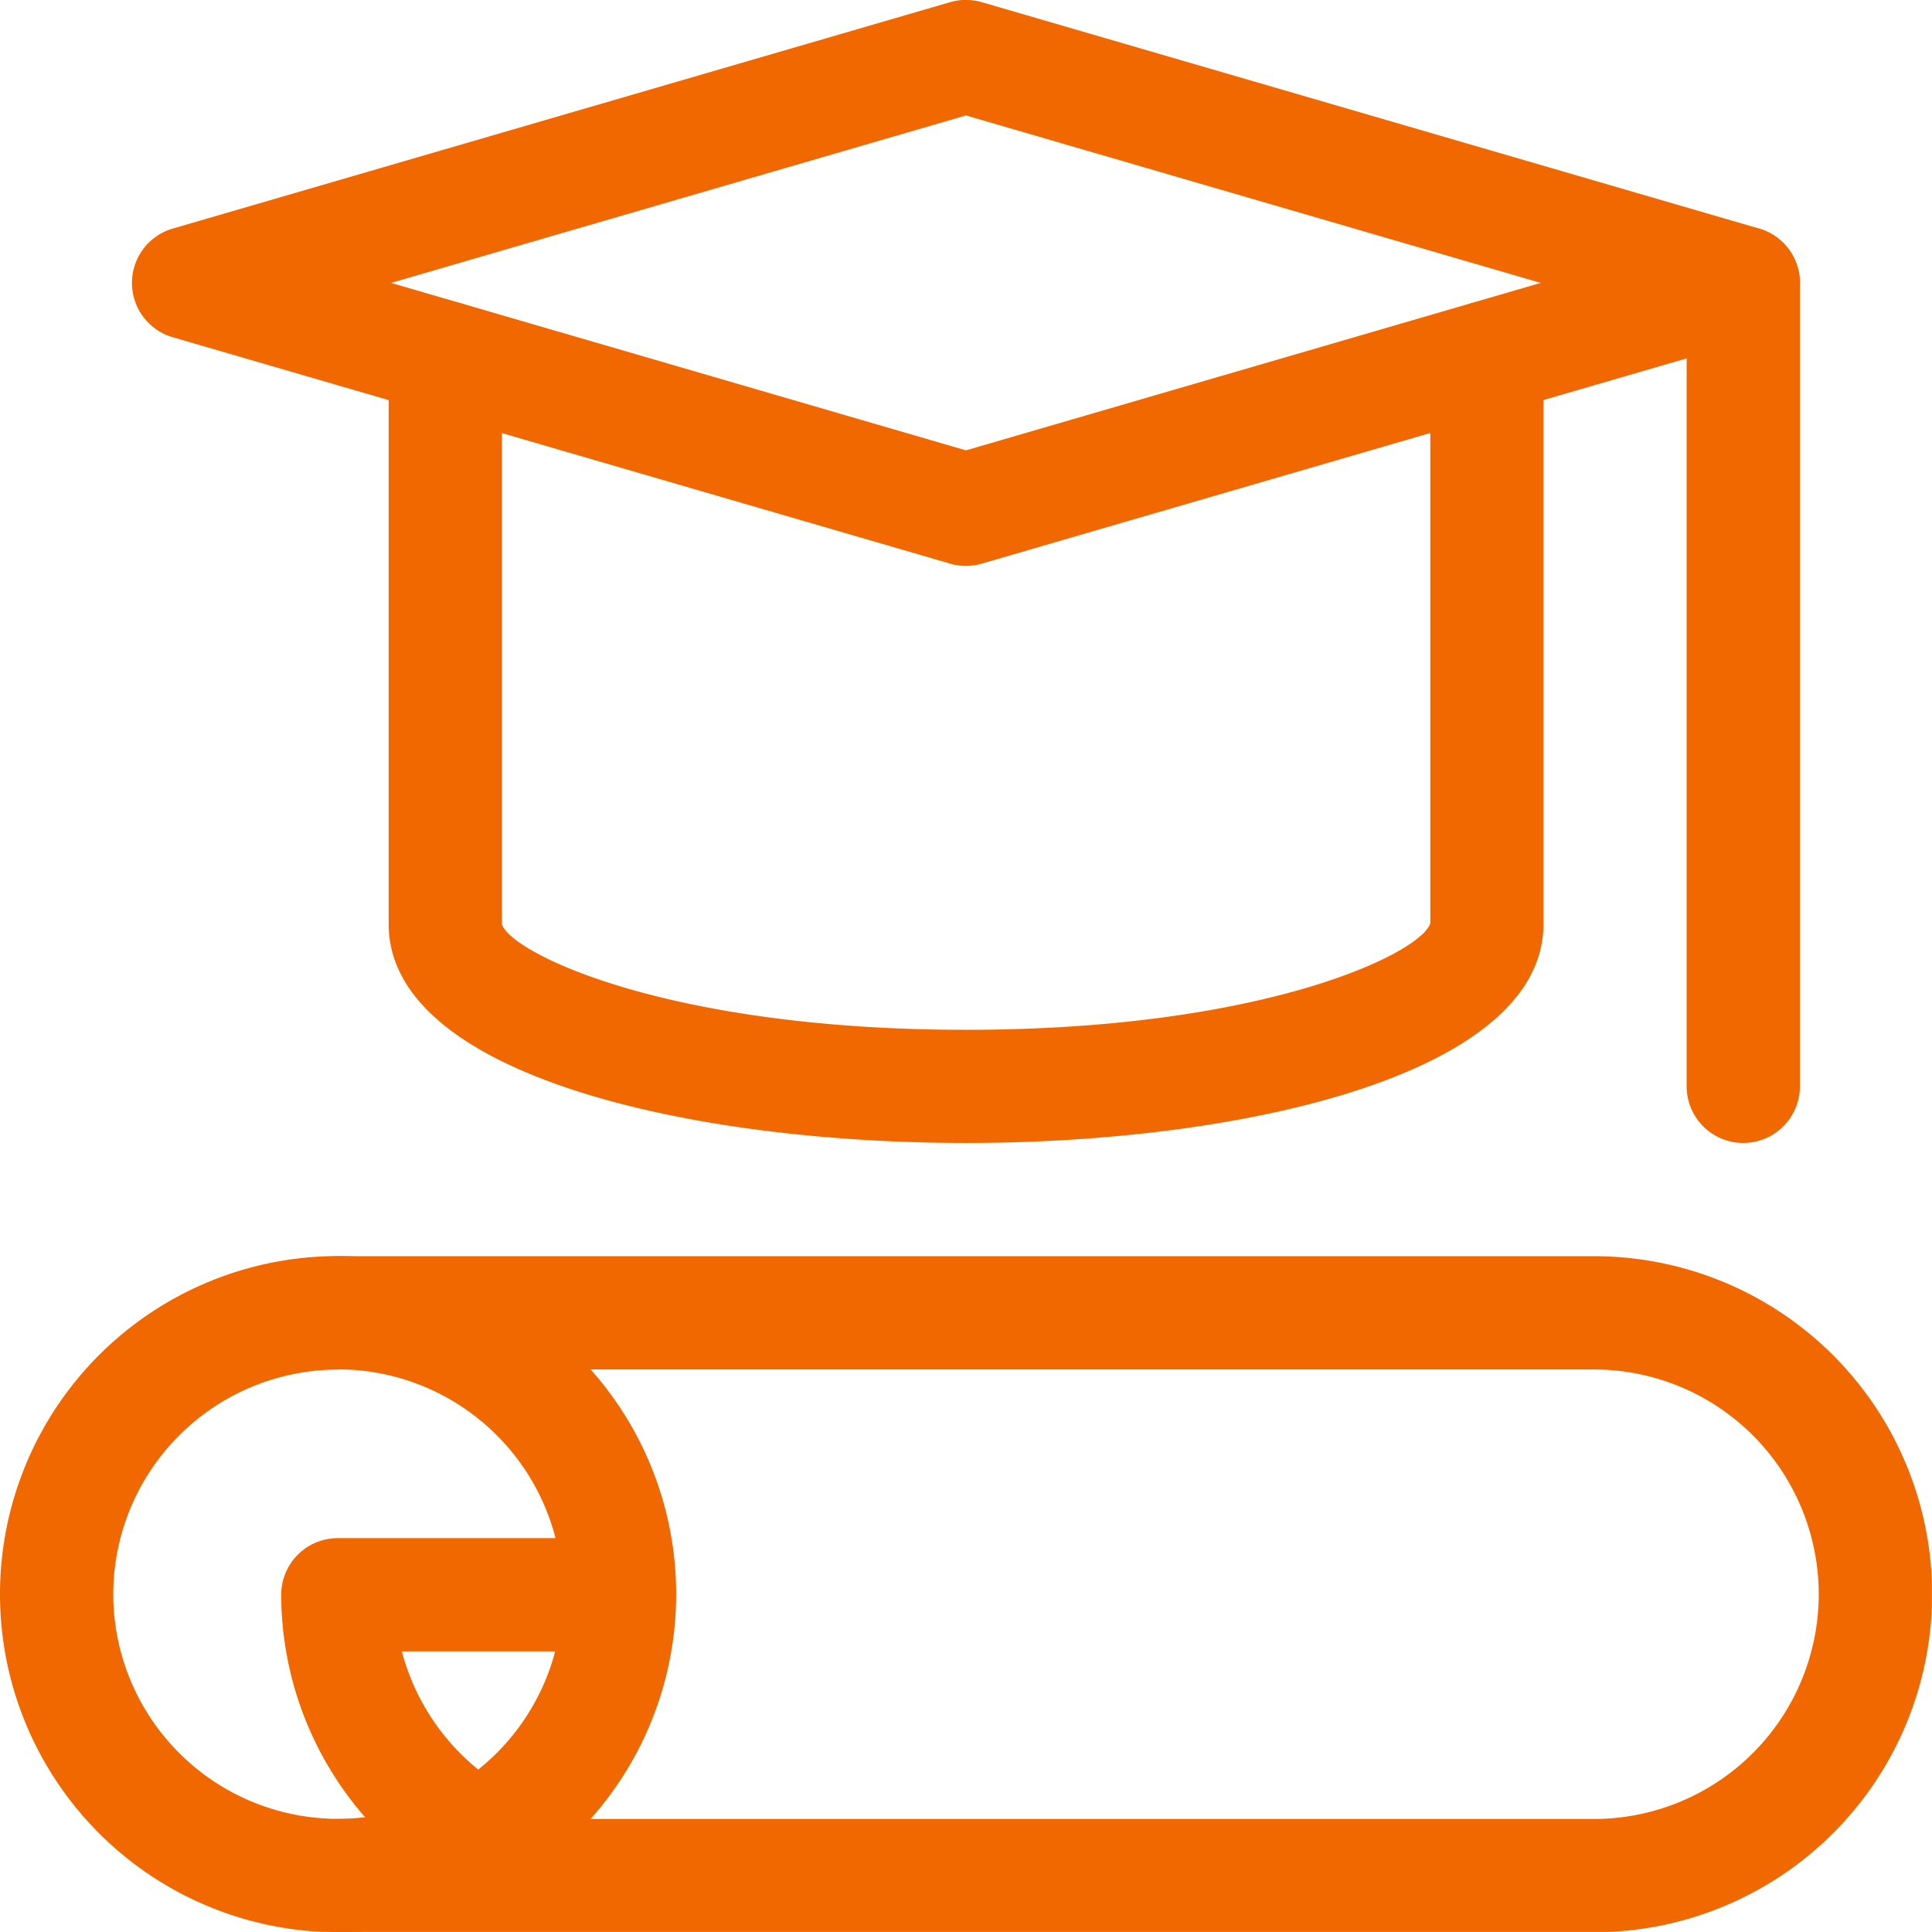
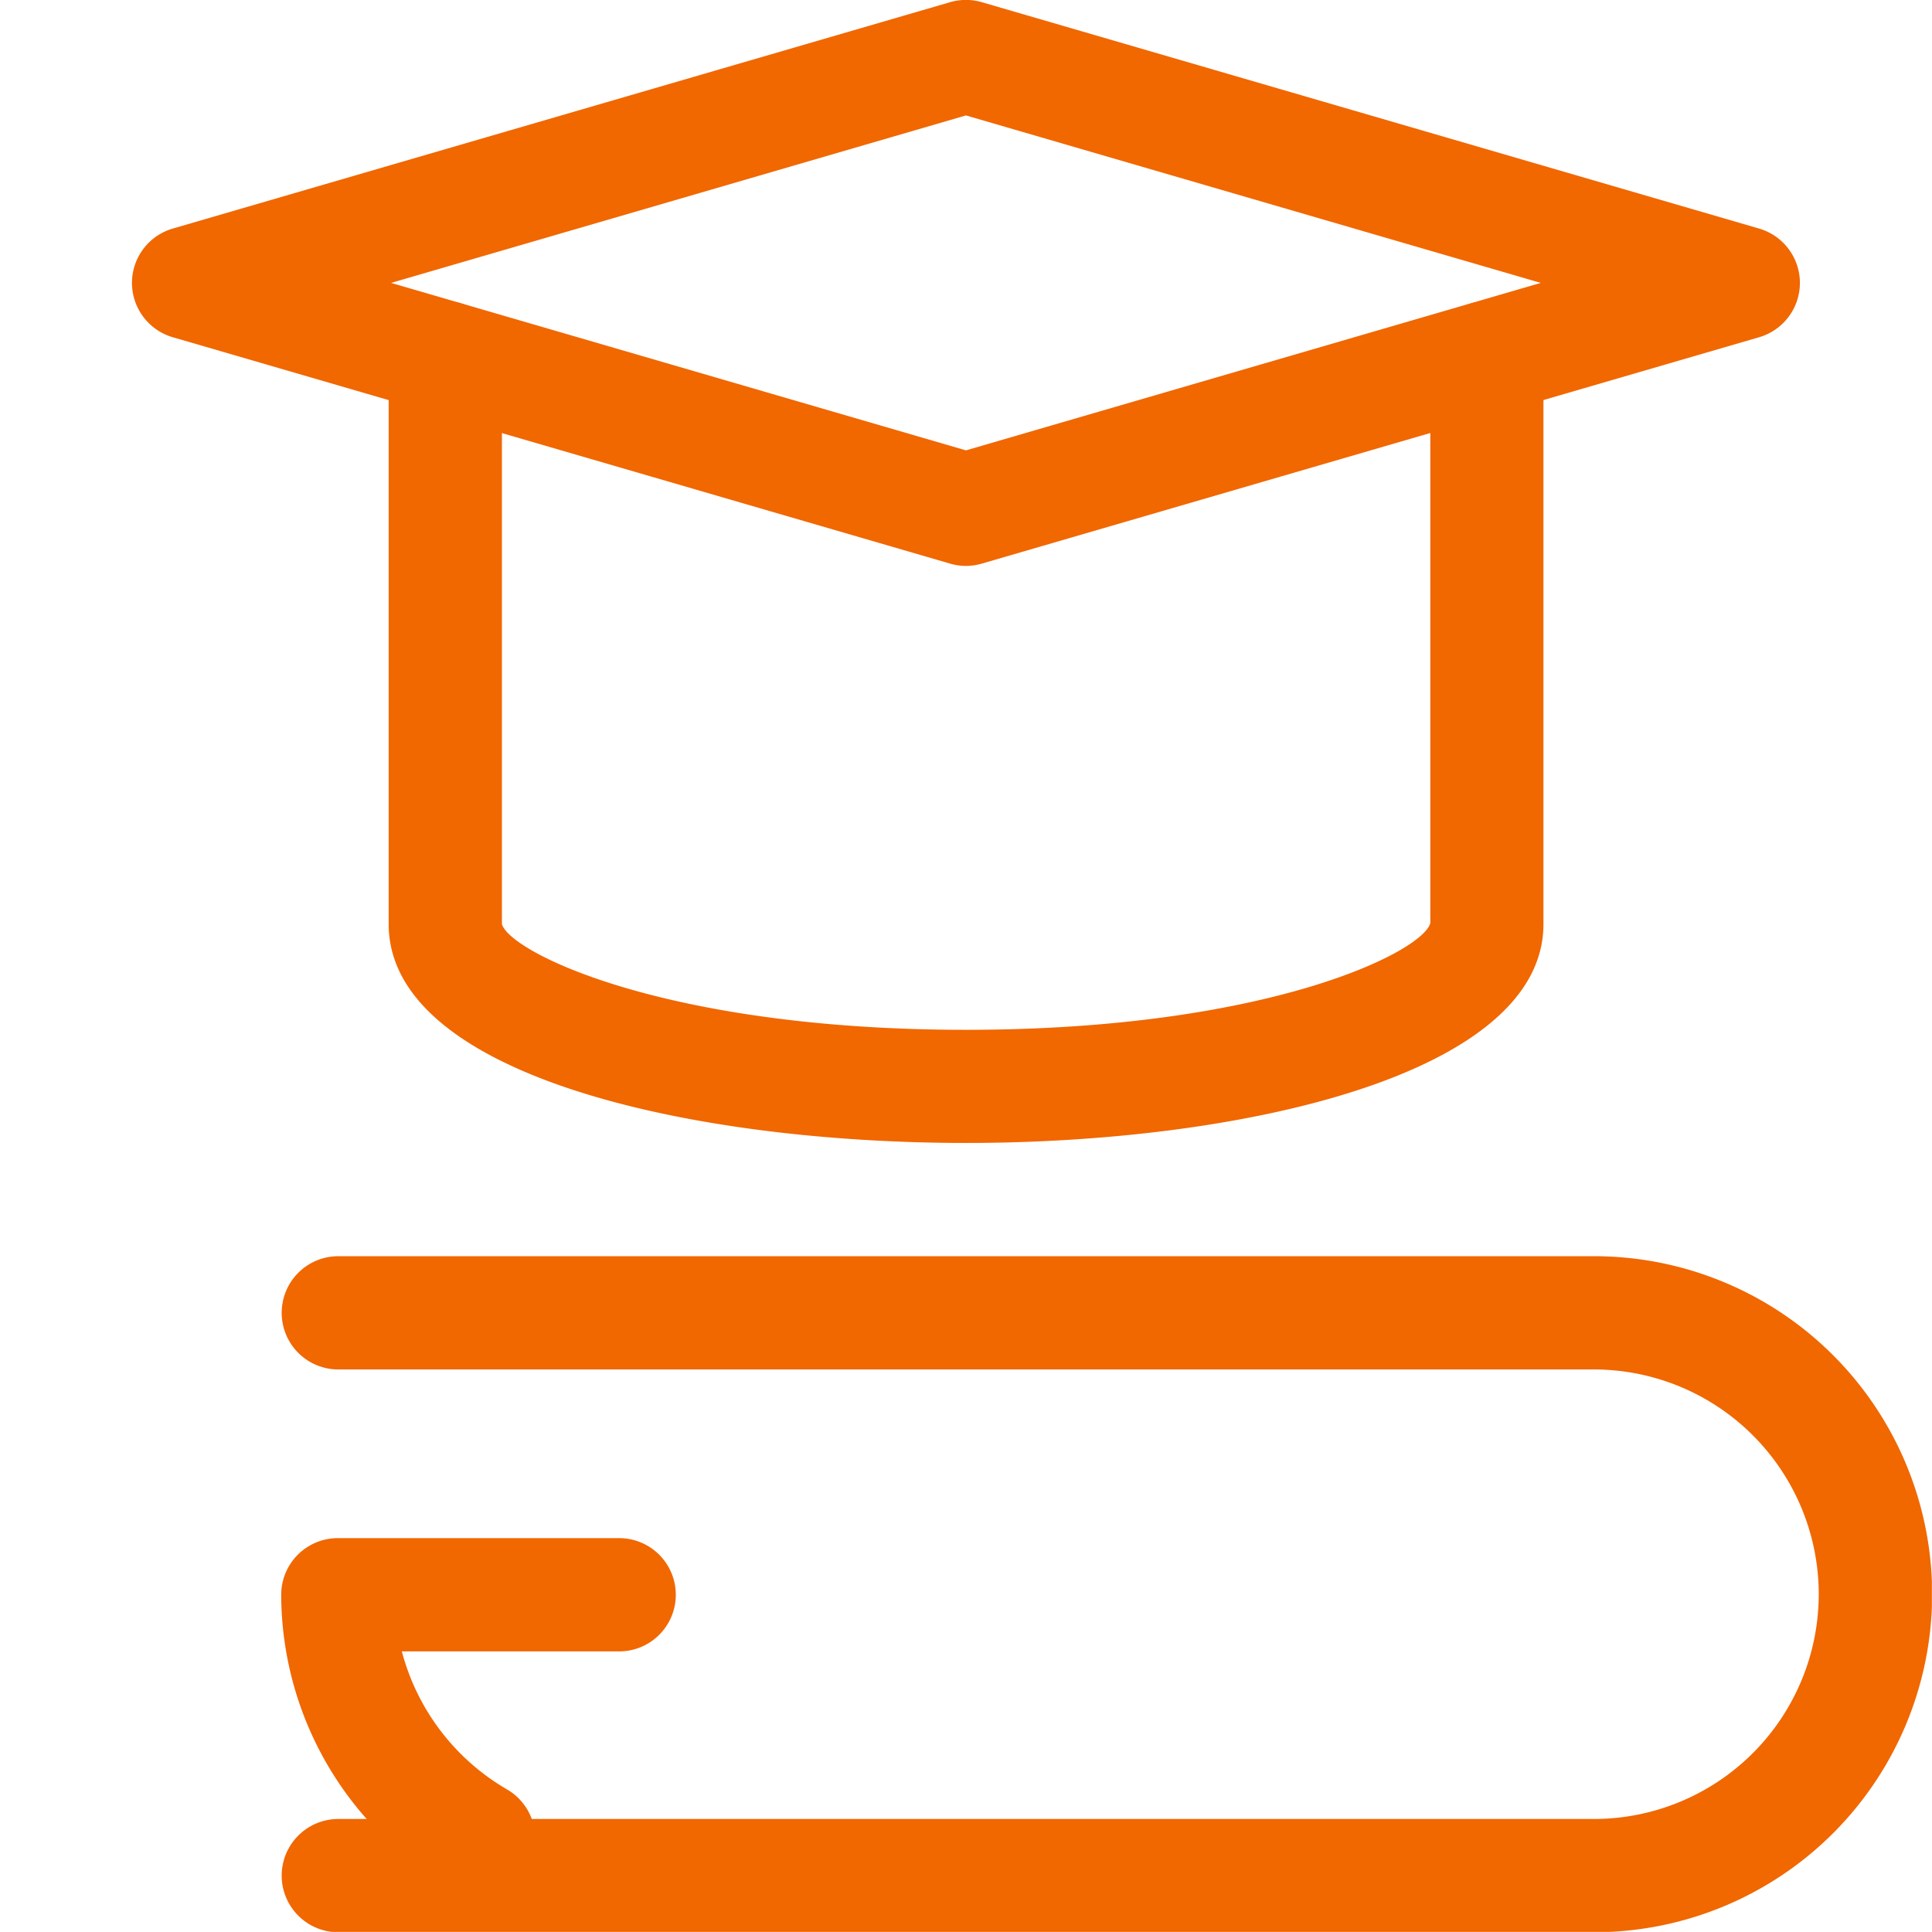
<svg xmlns="http://www.w3.org/2000/svg" width="16.001" height="16.001" viewBox="0 0 16.001 16.001">
  <defs>
    <clipPath id="clip-path">
      <path id="path459" d="M0-682.665H16v16H0Z" transform="translate(0 682.665)" fill="#f16700" />
    </clipPath>
  </defs>
  <g id="g453" transform="translate(0 682.665)">
    <g id="g455" transform="translate(0 -682.665)">
      <g id="g457" clip-path="url(#clip-path)">
        <g id="g463" transform="translate(2.33 10.404)">
          <path id="path465" d="M-9.128-213.2h-10.4a.469.469,0,0,1-.469-.469.469.469,0,0,1,.469-.469h10.4A1.863,1.863,0,0,0-7.267-216a1.863,1.863,0,0,0-1.861-1.861h-10.4a.469.469,0,0,1-.469-.469.469.469,0,0,1,.469-.469h10.4a2.8,2.8,0,0,1,2.8,2.8A2.8,2.8,0,0,1-9.128-213.2Z" transform="translate(20 218.799)" fill="#f16700" />
        </g>
        <g id="g467" transform="translate(0 10.404)">
-           <path id="path469" d="M-116.6-213.2a2.8,2.8,0,0,1-2.8-2.8,2.8,2.8,0,0,1,2.8-2.8,2.8,2.8,0,0,1,2.8,2.8A2.8,2.8,0,0,1-116.6-213.2Zm0-4.66A1.863,1.863,0,0,0-118.462-216a1.863,1.863,0,0,0,1.861,1.861A1.863,1.863,0,0,0-114.74-216,1.863,1.863,0,0,0-116.6-217.862Z" transform="translate(119.4 218.799)" fill="#f16700" />
-         </g>
+           </g>
        <g id="g471" transform="translate(2.33 12.734)">
          <path id="path473" d="M-68.065-103.1a.467.467,0,0,1-.235-.063,2.81,2.81,0,0,1-1.4-2.423.469.469,0,0,1,.469-.469h2.33a.469.469,0,0,1,.469.469.469.469,0,0,1-.469.469h-1.8a1.874,1.874,0,0,0,.871,1.143.469.469,0,0,1,.17.641A.469.469,0,0,1-68.065-103.1Z" transform="translate(69.699 106.06)" fill="#f16700" />
        </g>
        <g id="g475" transform="translate(1.094 0)">
          <path id="path477" d="M-287.757-175.312a.469.469,0,0,1-.131-.019l-6.438-1.875a.469.469,0,0,1-.338-.45.469.469,0,0,1,.338-.45l6.438-1.875a.469.469,0,0,1,.262,0l6.438,1.875a.469.469,0,0,1,.338.45.469.469,0,0,1-.338.45l-6.438,1.875A.469.469,0,0,1-287.757-175.312Zm-4.761-2.344,4.761,1.387,4.761-1.387-4.761-1.387Z" transform="translate(294.663 179.999)" fill="#f16700" />
        </g>
        <g id="g479" transform="translate(13.969 1.875)">
-           <path id="path481" d="M-19.531-296.27a.469.469,0,0,1-.469-.469v-6.653a.469.469,0,0,1,.469-.469.469.469,0,0,1,.469.469v6.653A.469.469,0,0,1-19.531-296.27Z" transform="translate(20 303.861)" fill="#f16700" />
-         </g>
+           </g>
        <g id="g483" transform="translate(3.219 2.494)">
          <path id="path485" d="M-15.218-13.028c-2.3,0-4.782-.567-4.782-1.813v-4.691A.469.469,0,0,1-19.531-20a.469.469,0,0,1,.469.469v4.691c.069.235,1.358.875,3.844.875s3.775-.64,3.845-.883v-4.683A.469.469,0,0,1-10.905-20a.469.469,0,0,1,.469.469v4.691C-10.437-13.6-12.915-13.028-15.218-13.028Z" transform="translate(20 20)" fill="#f16700" />
        </g>
      </g>
    </g>
  </g>
</svg>